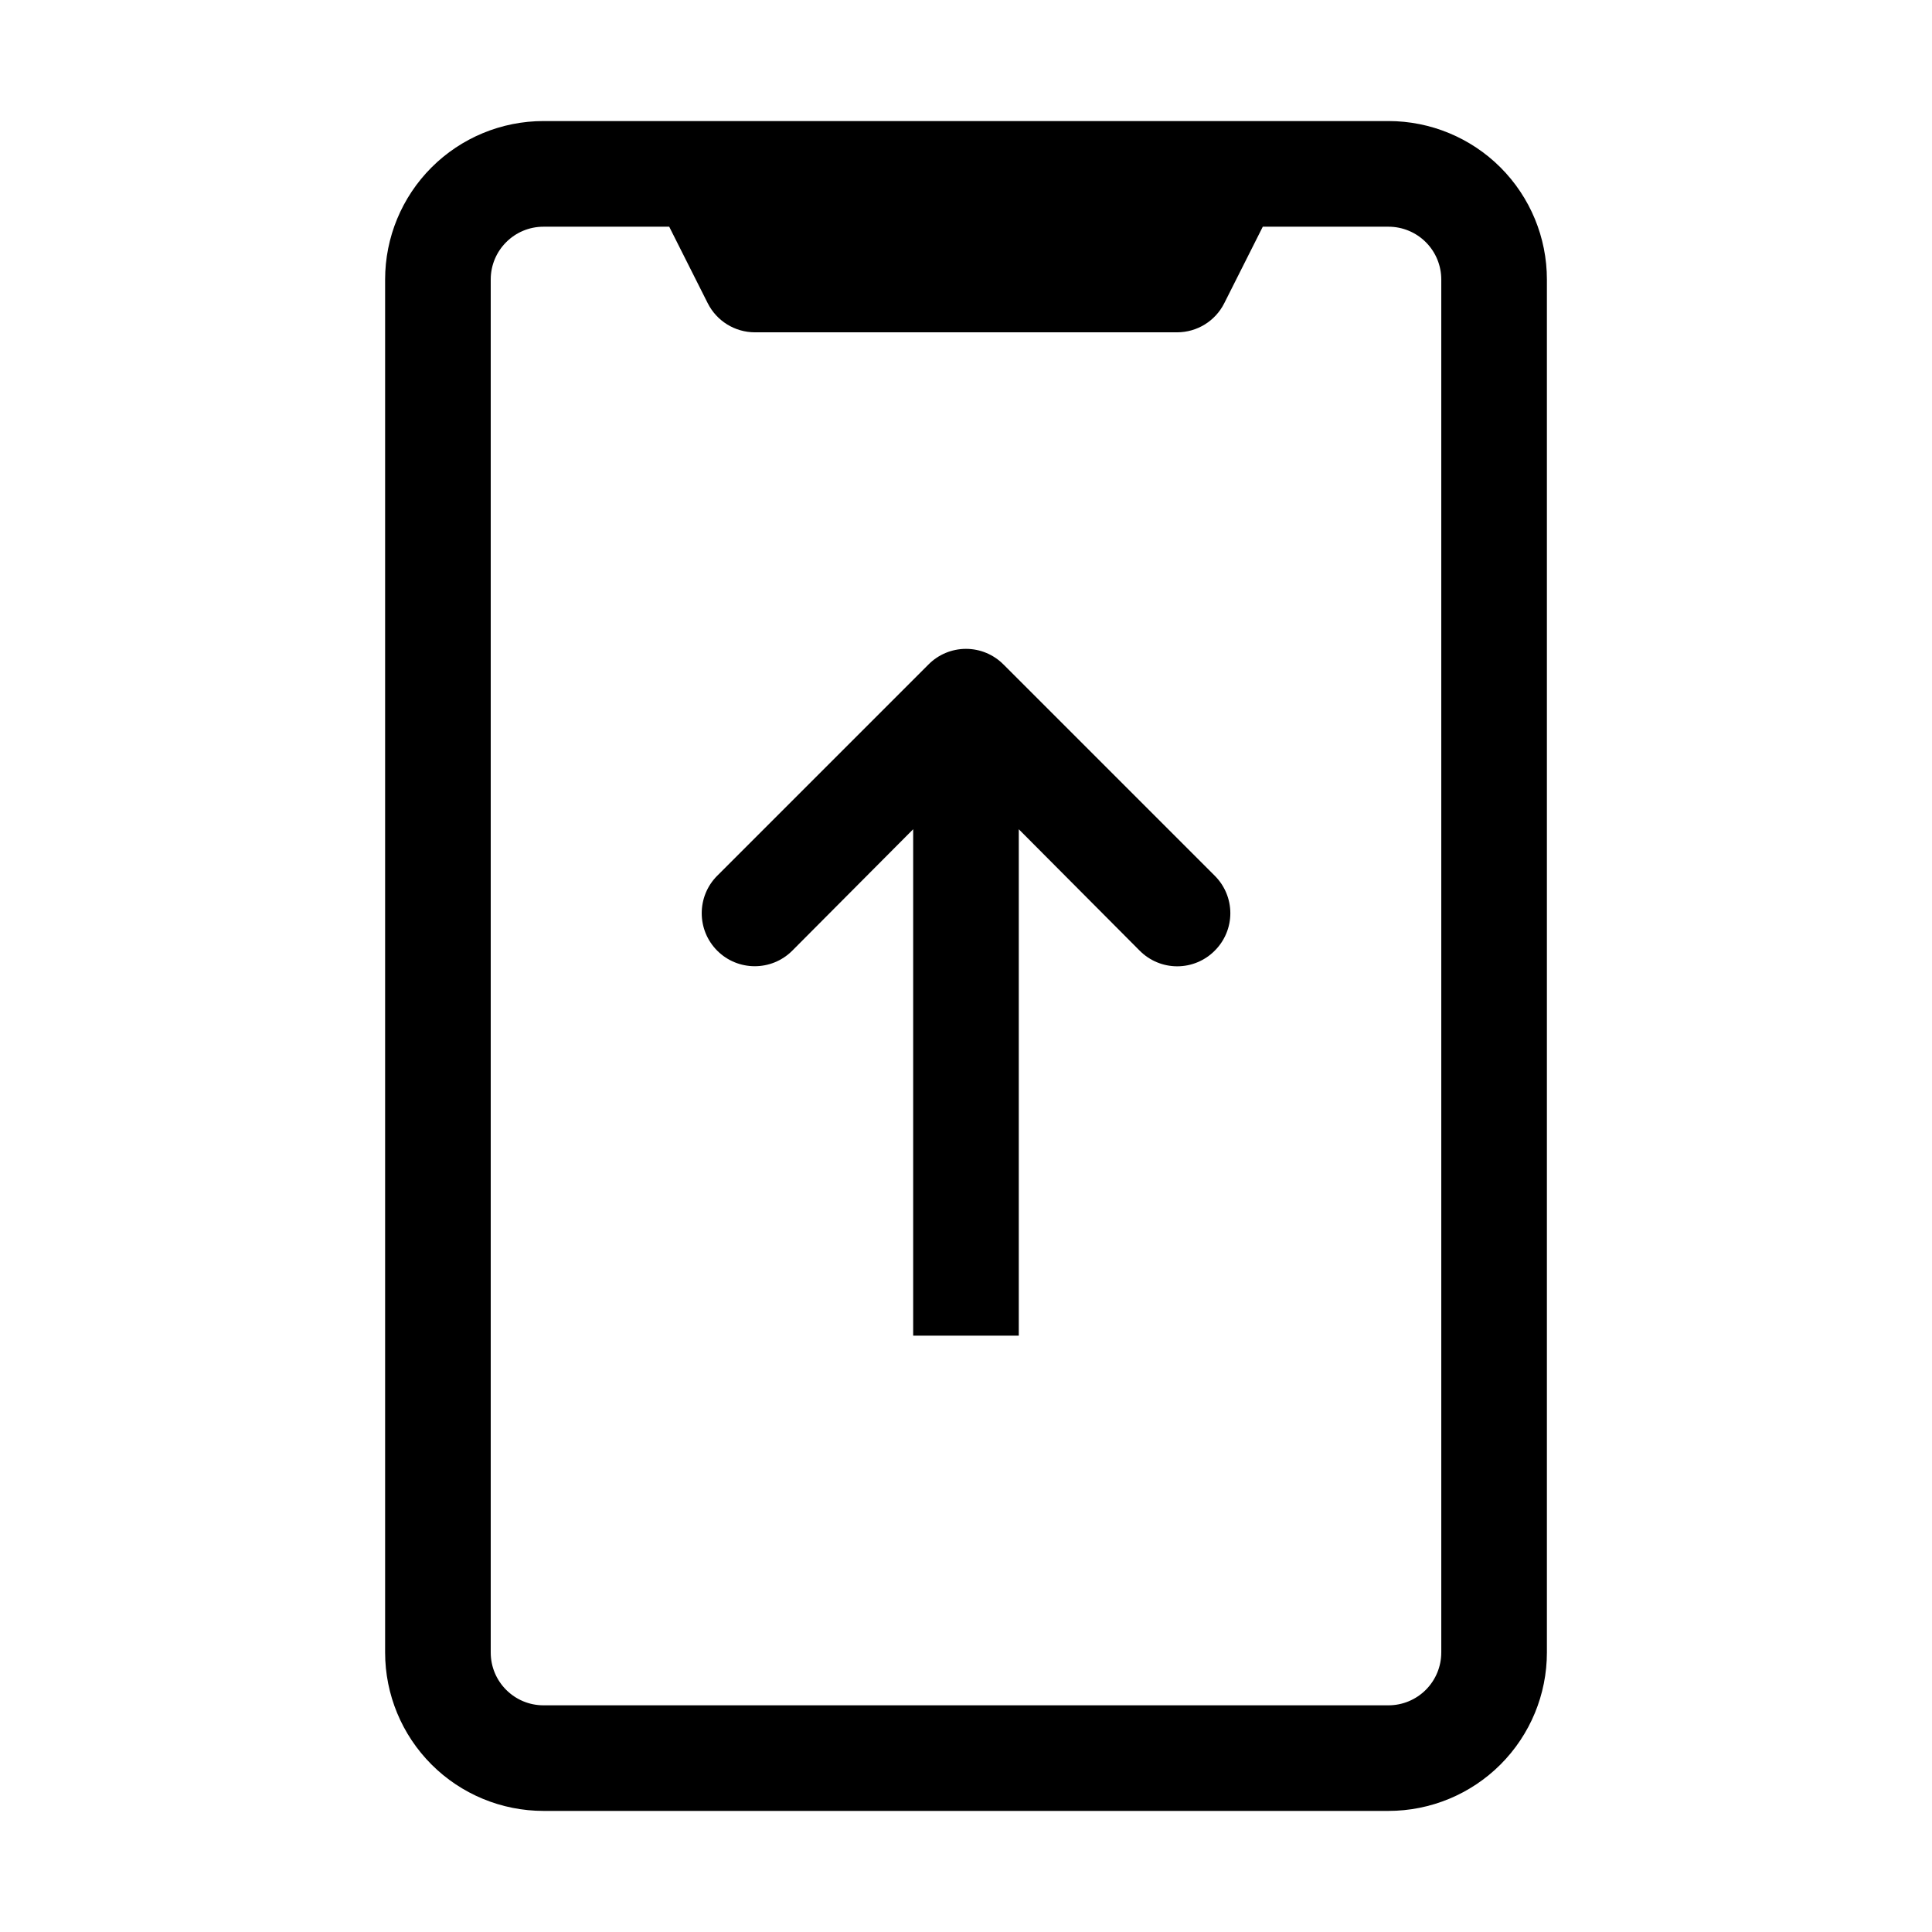
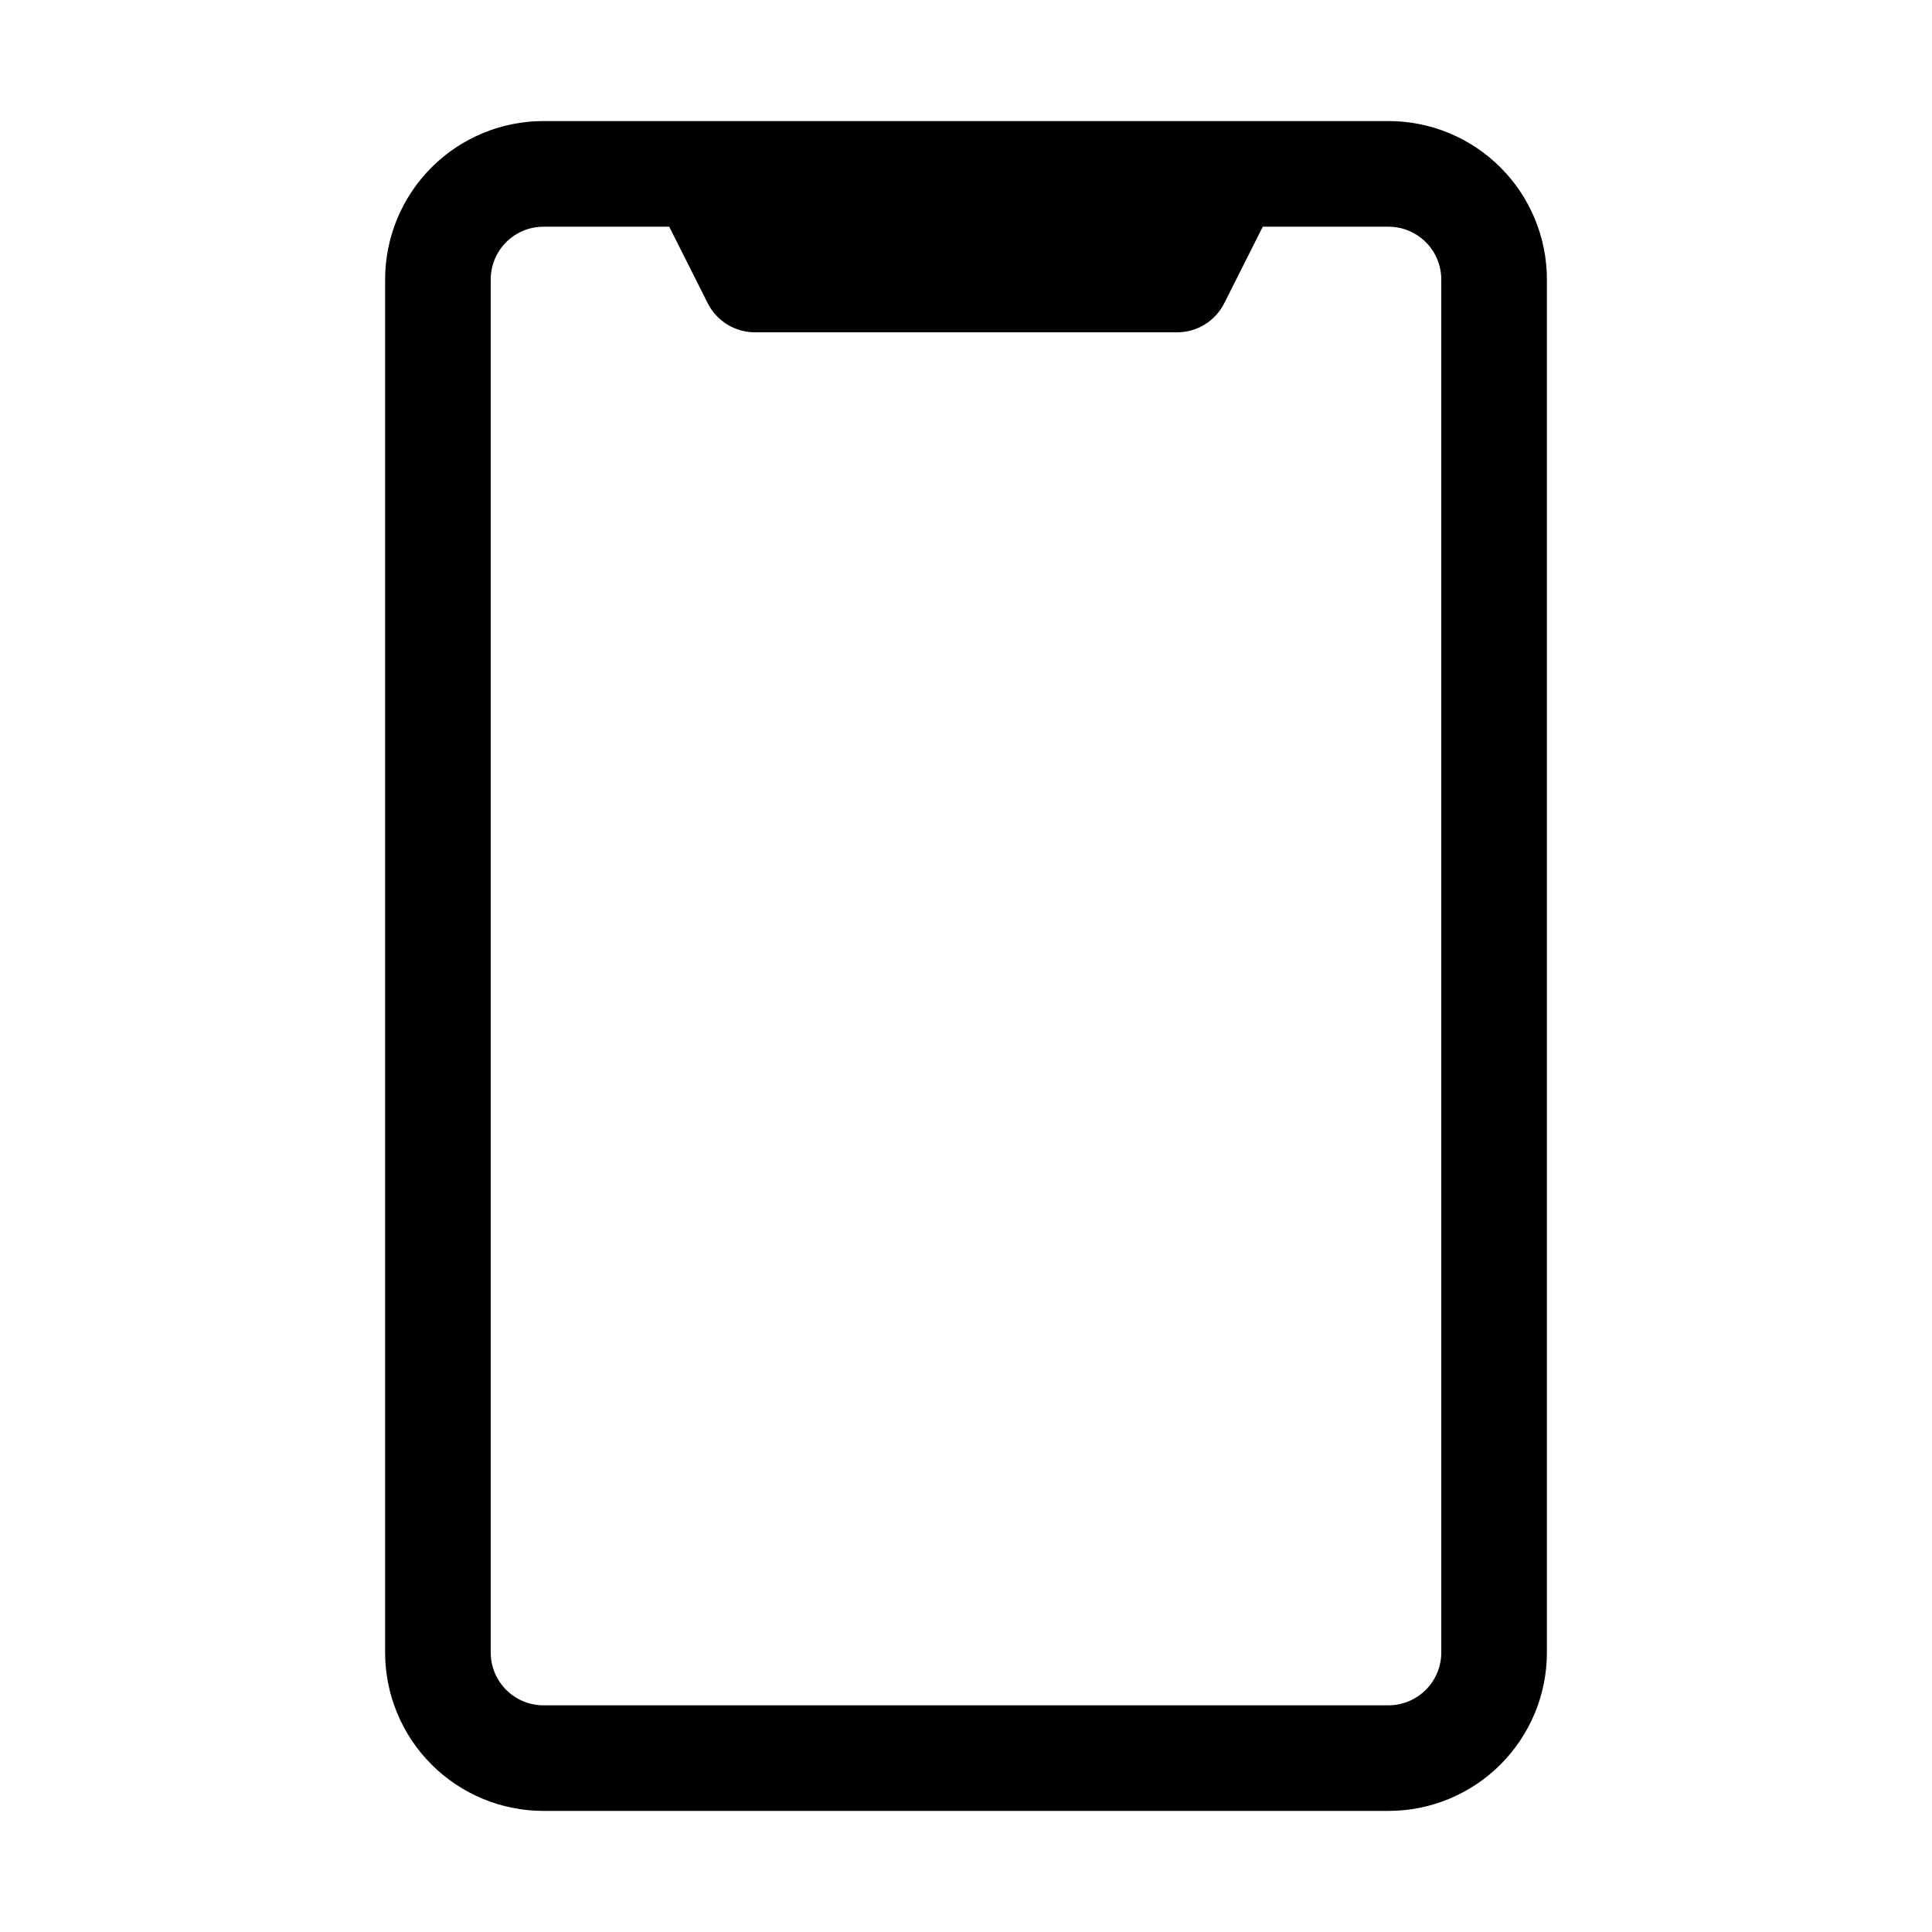
<svg xmlns="http://www.w3.org/2000/svg" fill="#000000" width="800px" height="800px" version="1.1" viewBox="144 144 512 512">
  <g>
    <path d="m511.96 176.08h-223.92c-11.133 0-21.812 4.426-29.684 12.297-7.875 7.875-12.297 18.555-12.297 29.688v363.86c0 11.137 4.422 21.812 12.297 29.688 7.871 7.875 18.551 12.297 29.684 12.297h223.92c11.133 0 21.812-4.422 29.688-12.297 7.871-7.875 12.297-18.551 12.297-29.688v-363.86c0-11.133-4.426-21.812-12.297-29.688-7.875-7.871-18.555-12.297-29.688-12.297zm13.996 405.85h-0.004c0 3.711-1.473 7.269-4.098 9.895s-6.184 4.102-9.895 4.102h-223.92c-7.727 0-13.992-6.266-13.992-13.996v-363.86c0-7.727 6.266-13.992 13.992-13.992h33.309l10.215 20.293v-0.004c2.375 4.707 7.188 7.684 12.457 7.699h111.96c5.269-0.016 10.086-2.992 12.457-7.699l10.215-20.289h33.309c3.711 0 7.269 1.473 9.895 4.098s4.098 6.184 4.098 9.895z" />
-     <path d="m465.91 376.07-55.98-55.98v0.004c-2.625-2.652-6.203-4.141-9.934-4.141-3.734 0-7.309 1.488-9.938 4.141l-55.98 55.98v-0.004c-5.484 5.488-5.484 14.387 0 19.875 5.488 5.484 14.387 5.484 19.875 0l32.047-32.188v134.21h27.988v-134.21l32.047 32.188h0.004c2.625 2.648 6.203 4.137 9.934 4.137 3.731 0 7.309-1.488 9.938-4.137 2.648-2.629 4.141-6.207 4.141-9.938 0-3.731-1.492-7.309-4.141-9.938z" />
  </g>
</svg>